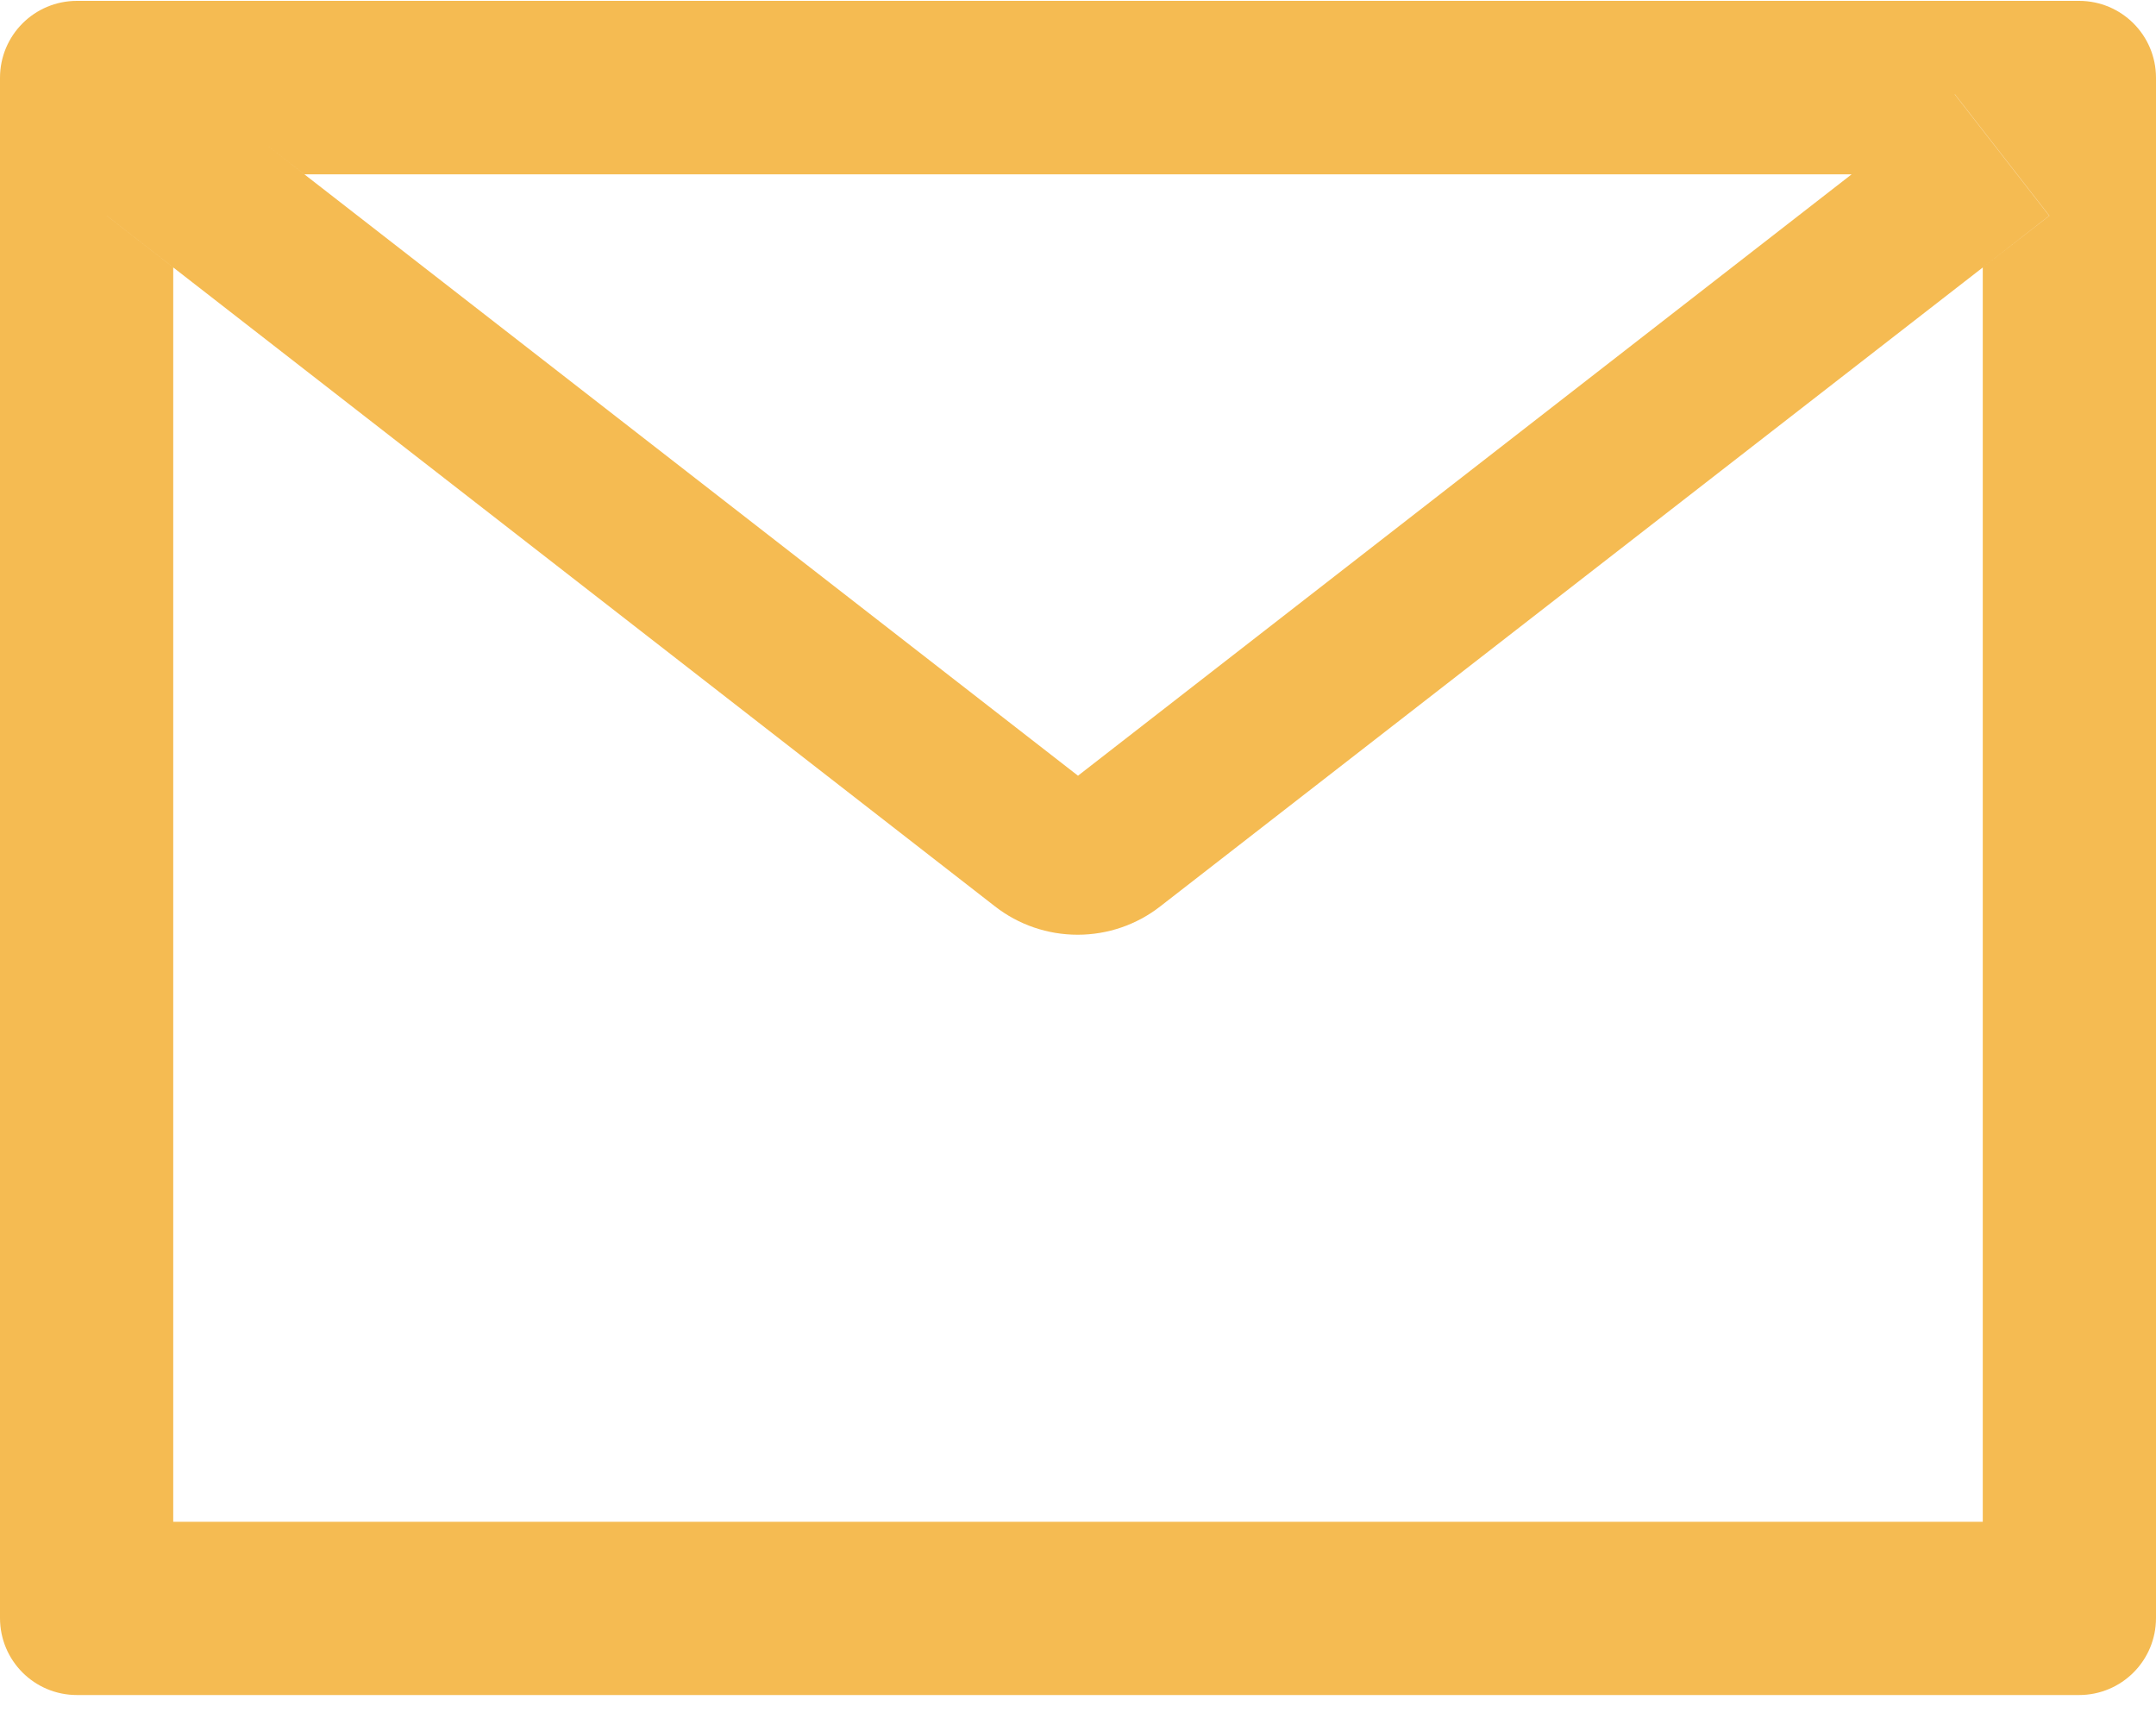
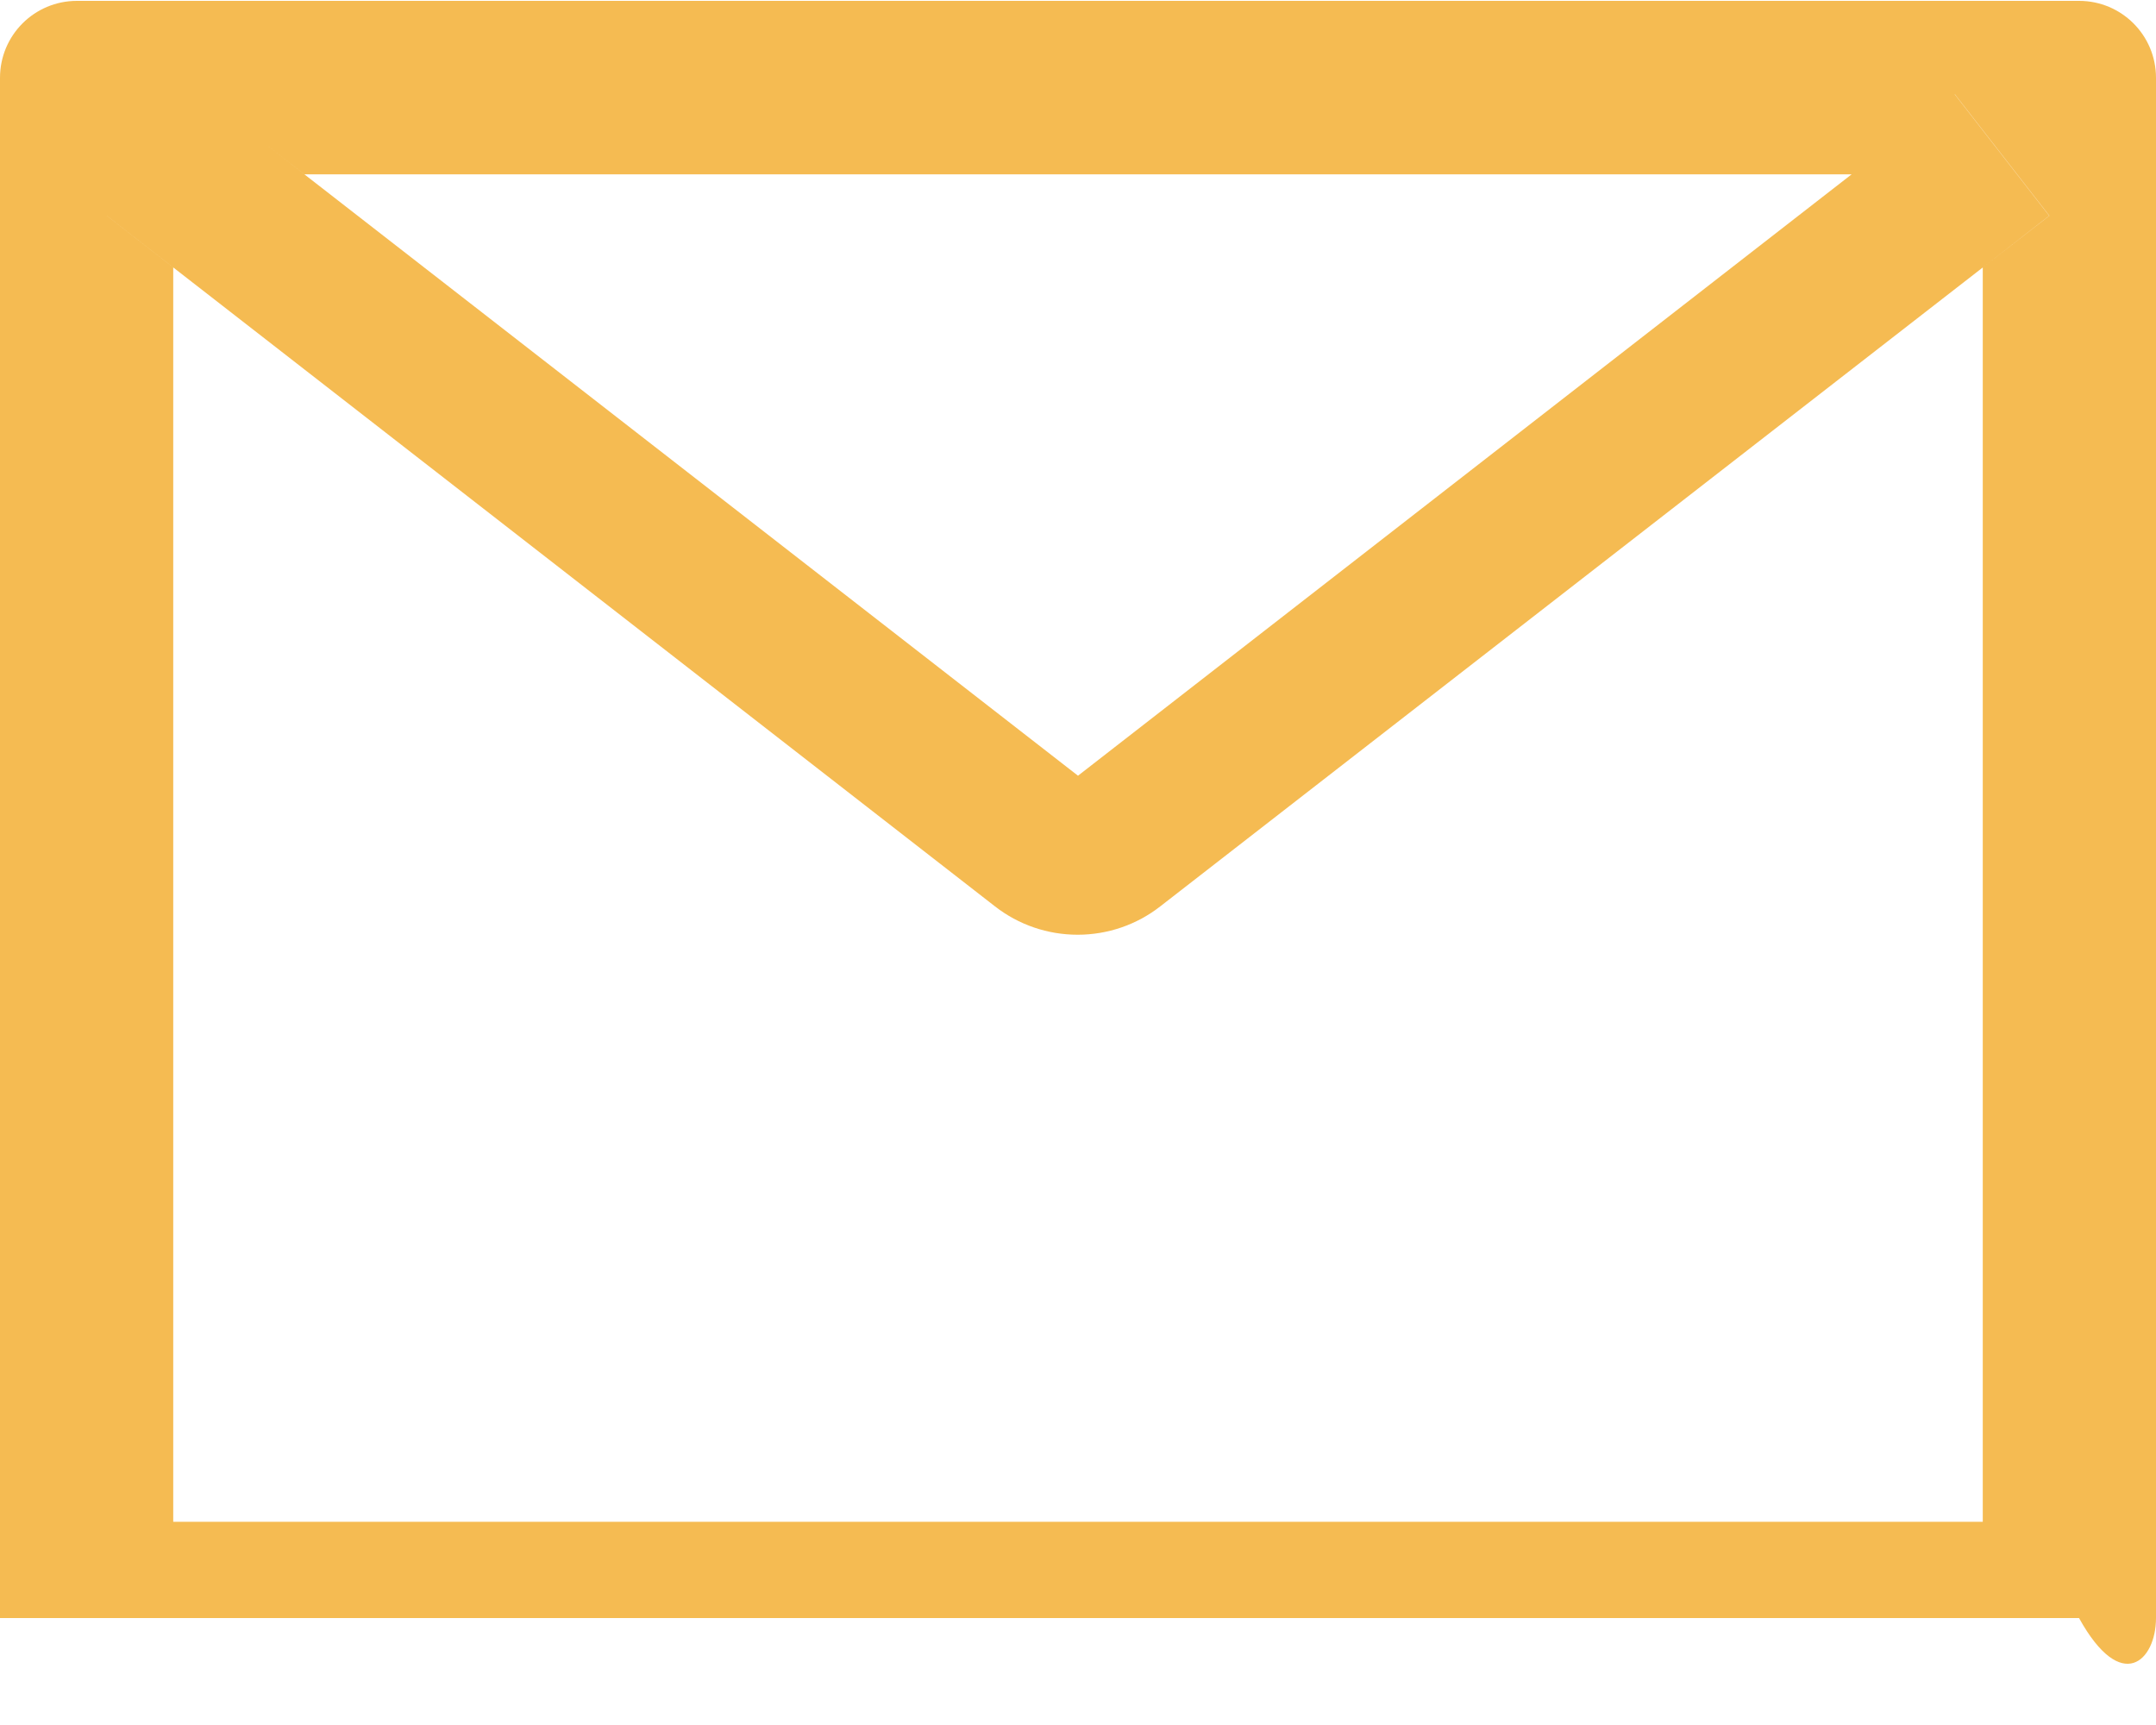
<svg xmlns="http://www.w3.org/2000/svg" width="20" height="16" viewBox="0 0 20 16" fill="none">
-   <path d="M19.286 0.008H0.714C0.319 0.008 0 0.327 0 0.722V15.008C0 15.403 0.319 15.722 0.714 15.722H19.286C19.681 15.722 20 15.403 20 15.008V0.722C20 0.327 19.681 0.008 19.286 0.008ZM18.393 2.481V14.115H1.607V2.481L0.991 2.001L1.868 0.874L2.824 1.617H17.179L18.134 0.874L19.011 2.001L18.393 2.481ZM17.179 1.615L10 7.195L2.821 1.615L1.866 0.872L0.989 1.999L1.605 2.479L9.23 8.407C9.449 8.578 9.719 8.67 9.997 8.67C10.274 8.67 10.544 8.578 10.763 8.407L18.393 2.481L19.009 2.001L18.132 0.874L17.179 1.615Z" fill="#F5BB52" />
+   <path d="M19.286 0.008H0.714C0.319 0.008 0 0.327 0 0.722V15.008H19.286C19.681 15.722 20 15.403 20 15.008V0.722C20 0.327 19.681 0.008 19.286 0.008ZM18.393 2.481V14.115H1.607V2.481L0.991 2.001L1.868 0.874L2.824 1.617H17.179L18.134 0.874L19.011 2.001L18.393 2.481ZM17.179 1.615L10 7.195L2.821 1.615L1.866 0.872L0.989 1.999L1.605 2.479L9.23 8.407C9.449 8.578 9.719 8.67 9.997 8.67C10.274 8.67 10.544 8.578 10.763 8.407L18.393 2.481L19.009 2.001L18.132 0.874L17.179 1.615Z" fill="#F5BB52" />
</svg>